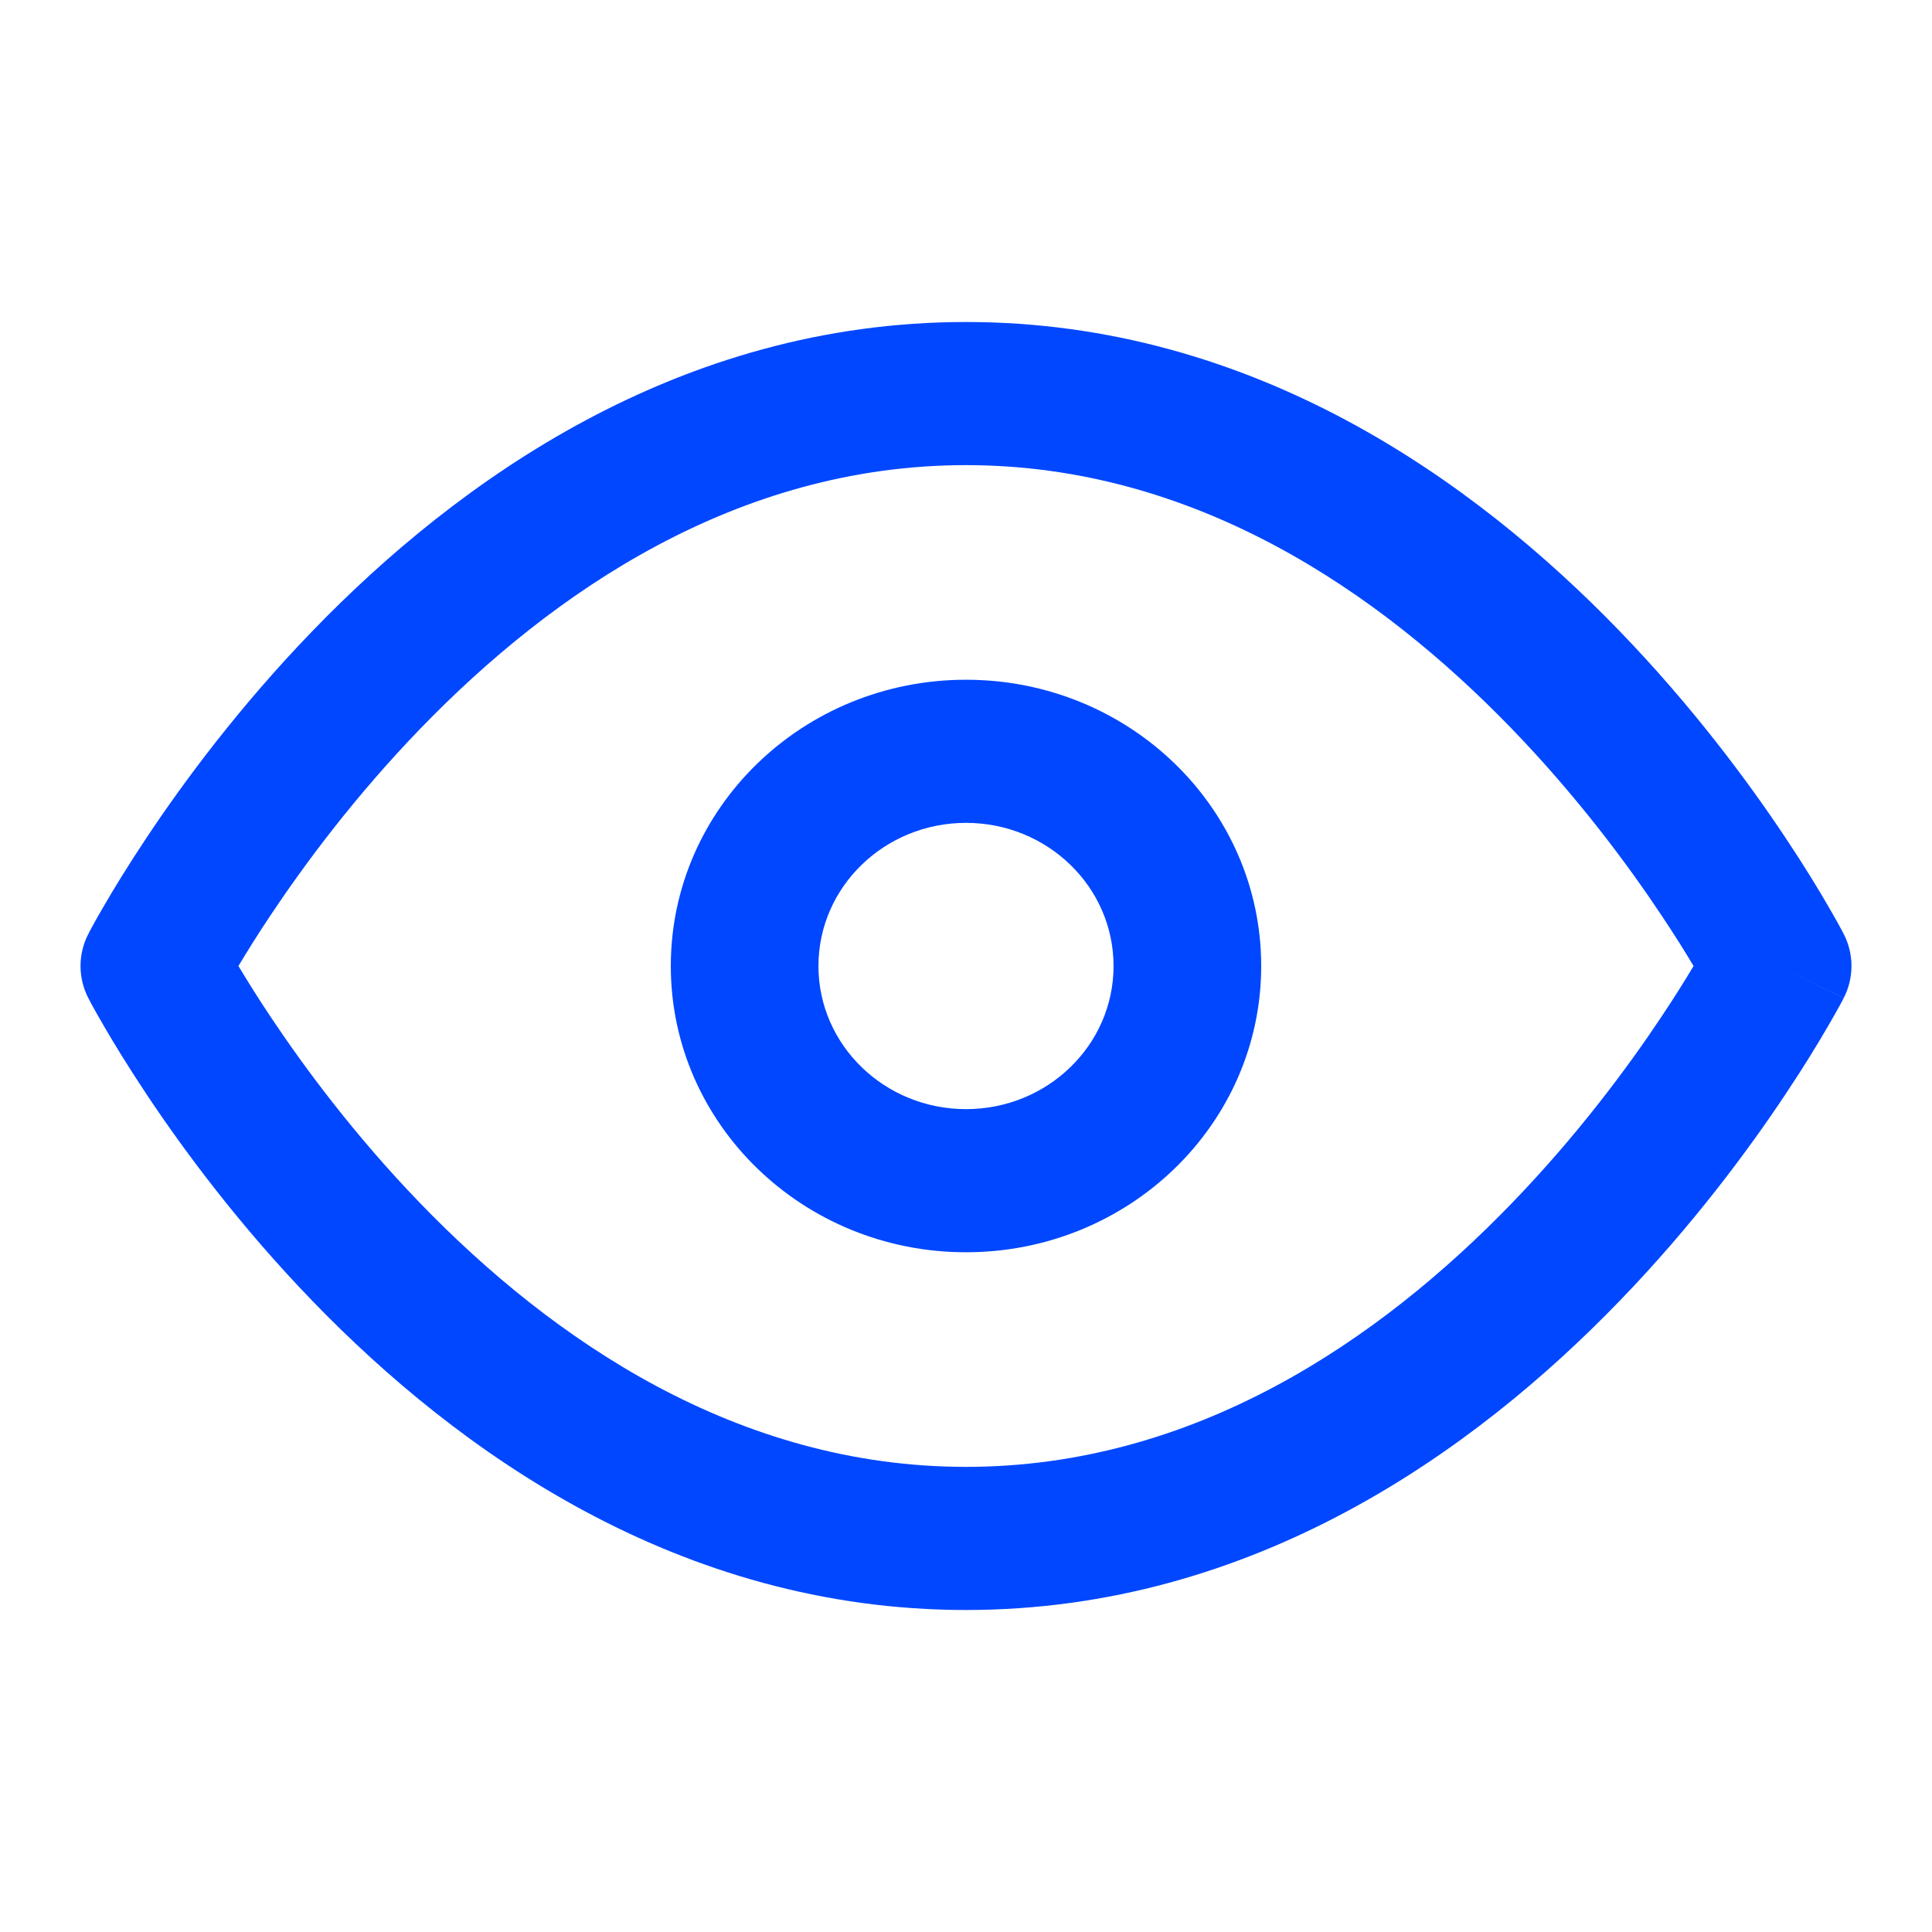
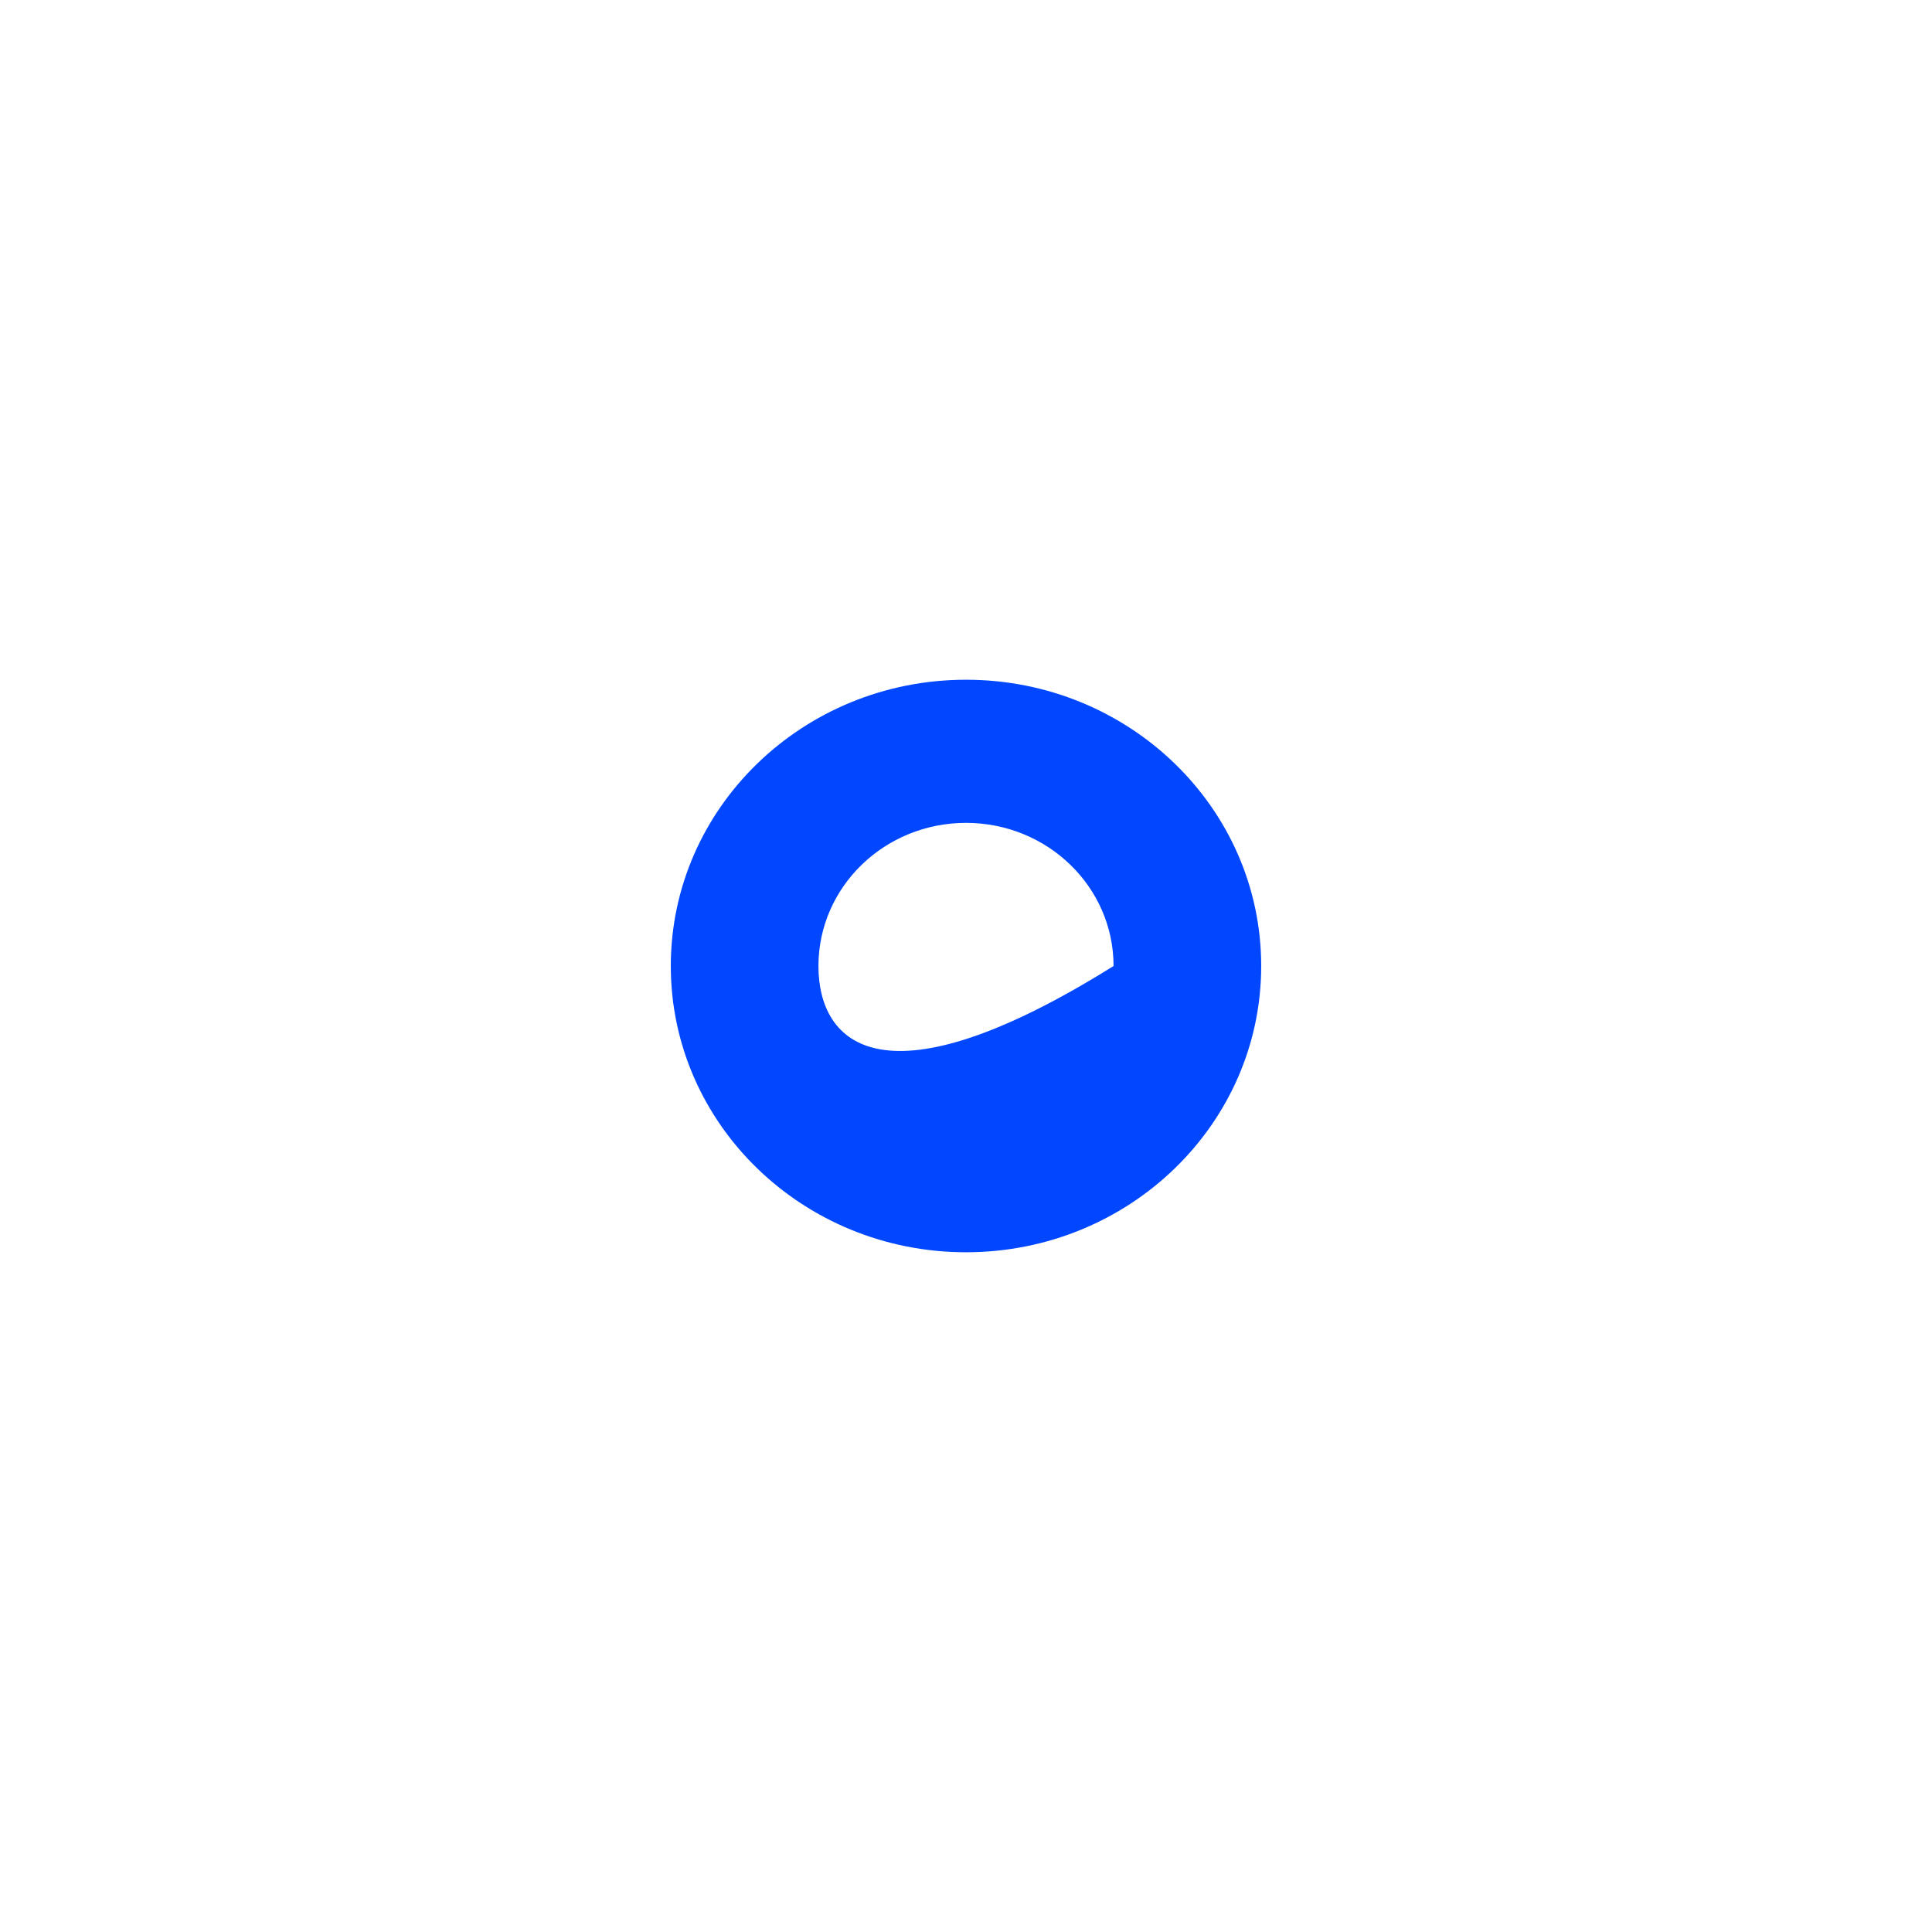
<svg xmlns="http://www.w3.org/2000/svg" width="24" height="24" viewBox="0 0 24 24" fill="none">
-   <path fill-rule="evenodd" clip-rule="evenodd" d="M12 8.444C9.975 8.444 8.333 10.036 8.333 12C8.333 13.964 9.975 15.556 12 15.556C14.025 15.556 15.667 13.964 15.667 12C15.667 10.036 14.025 8.444 12 8.444ZM10.167 12C10.167 11.018 10.988 10.222 12 10.222C13.013 10.222 13.833 11.018 13.833 12C13.833 12.982 13.013 13.778 12 13.778C10.988 13.778 10.167 12.982 10.167 12Z" fill="#0047FF" />
-   <path fill-rule="evenodd" clip-rule="evenodd" d="M22.903 11.602C23.032 11.852 23.032 12.147 22.903 12.398L22.084 12C22.903 12.398 22.903 12.399 22.903 12.399L22.902 12.401L22.898 12.407L22.888 12.427C22.879 12.443 22.867 12.466 22.851 12.496C22.819 12.554 22.773 12.637 22.712 12.741C22.591 12.95 22.414 13.243 22.18 13.593C21.715 14.292 21.023 15.226 20.117 16.163C18.321 18.021 15.575 20 12 20C8.426 20 5.679 18.021 3.883 16.163C2.977 15.226 2.285 14.292 1.82 13.593C1.587 13.243 1.409 12.95 1.288 12.741C1.227 12.637 1.181 12.554 1.149 12.496C1.133 12.466 1.121 12.443 1.112 12.427L1.102 12.407L1.099 12.401L1.097 12.398L1.916 12C1.102 12.395 1.097 12.397 1.097 12.398C0.968 12.147 0.968 11.853 1.097 11.602L1.916 12C1.096 11.603 1.097 11.601 1.098 11.601L1.099 11.599L1.102 11.593L1.112 11.573C1.121 11.557 1.133 11.534 1.149 11.504C1.181 11.446 1.227 11.363 1.288 11.259C1.409 11.05 1.587 10.757 1.82 10.407C2.285 9.708 2.977 8.774 3.883 7.837C5.679 5.979 8.426 4 12 4C15.575 4 18.321 5.979 20.117 7.837C21.023 8.774 21.715 9.708 22.18 10.407C22.414 10.757 22.591 11.05 22.712 11.259C22.773 11.363 22.819 11.446 22.851 11.504C22.867 11.534 22.879 11.557 22.888 11.573L22.898 11.593L22.902 11.599L22.903 11.602ZM3.36 12.629C3.195 12.382 3.063 12.168 2.962 12C3.063 11.832 3.195 11.618 3.36 11.371C3.783 10.737 4.408 9.893 5.221 9.052C6.863 7.354 9.158 5.778 12 5.778C14.842 5.778 17.138 7.354 18.779 9.052C19.592 9.893 20.218 10.737 20.64 11.371C20.805 11.618 20.938 11.832 21.038 12C20.938 12.168 20.805 12.382 20.64 12.629C20.218 13.263 19.592 14.107 18.779 14.948C17.138 16.646 14.842 18.222 12 18.222C9.158 18.222 6.863 16.646 5.221 14.948C4.408 14.107 3.783 13.263 3.36 12.629ZM22.084 12C22.903 11.602 22.903 11.602 22.903 11.602L22.084 12Z" fill="#0047FF" />
+   <path fill-rule="evenodd" clip-rule="evenodd" d="M12 8.444C9.975 8.444 8.333 10.036 8.333 12C8.333 13.964 9.975 15.556 12 15.556C14.025 15.556 15.667 13.964 15.667 12C15.667 10.036 14.025 8.444 12 8.444ZM10.167 12C10.167 11.018 10.988 10.222 12 10.222C13.013 10.222 13.833 11.018 13.833 12C10.988 13.778 10.167 12.982 10.167 12Z" fill="#0047FF" />
</svg>